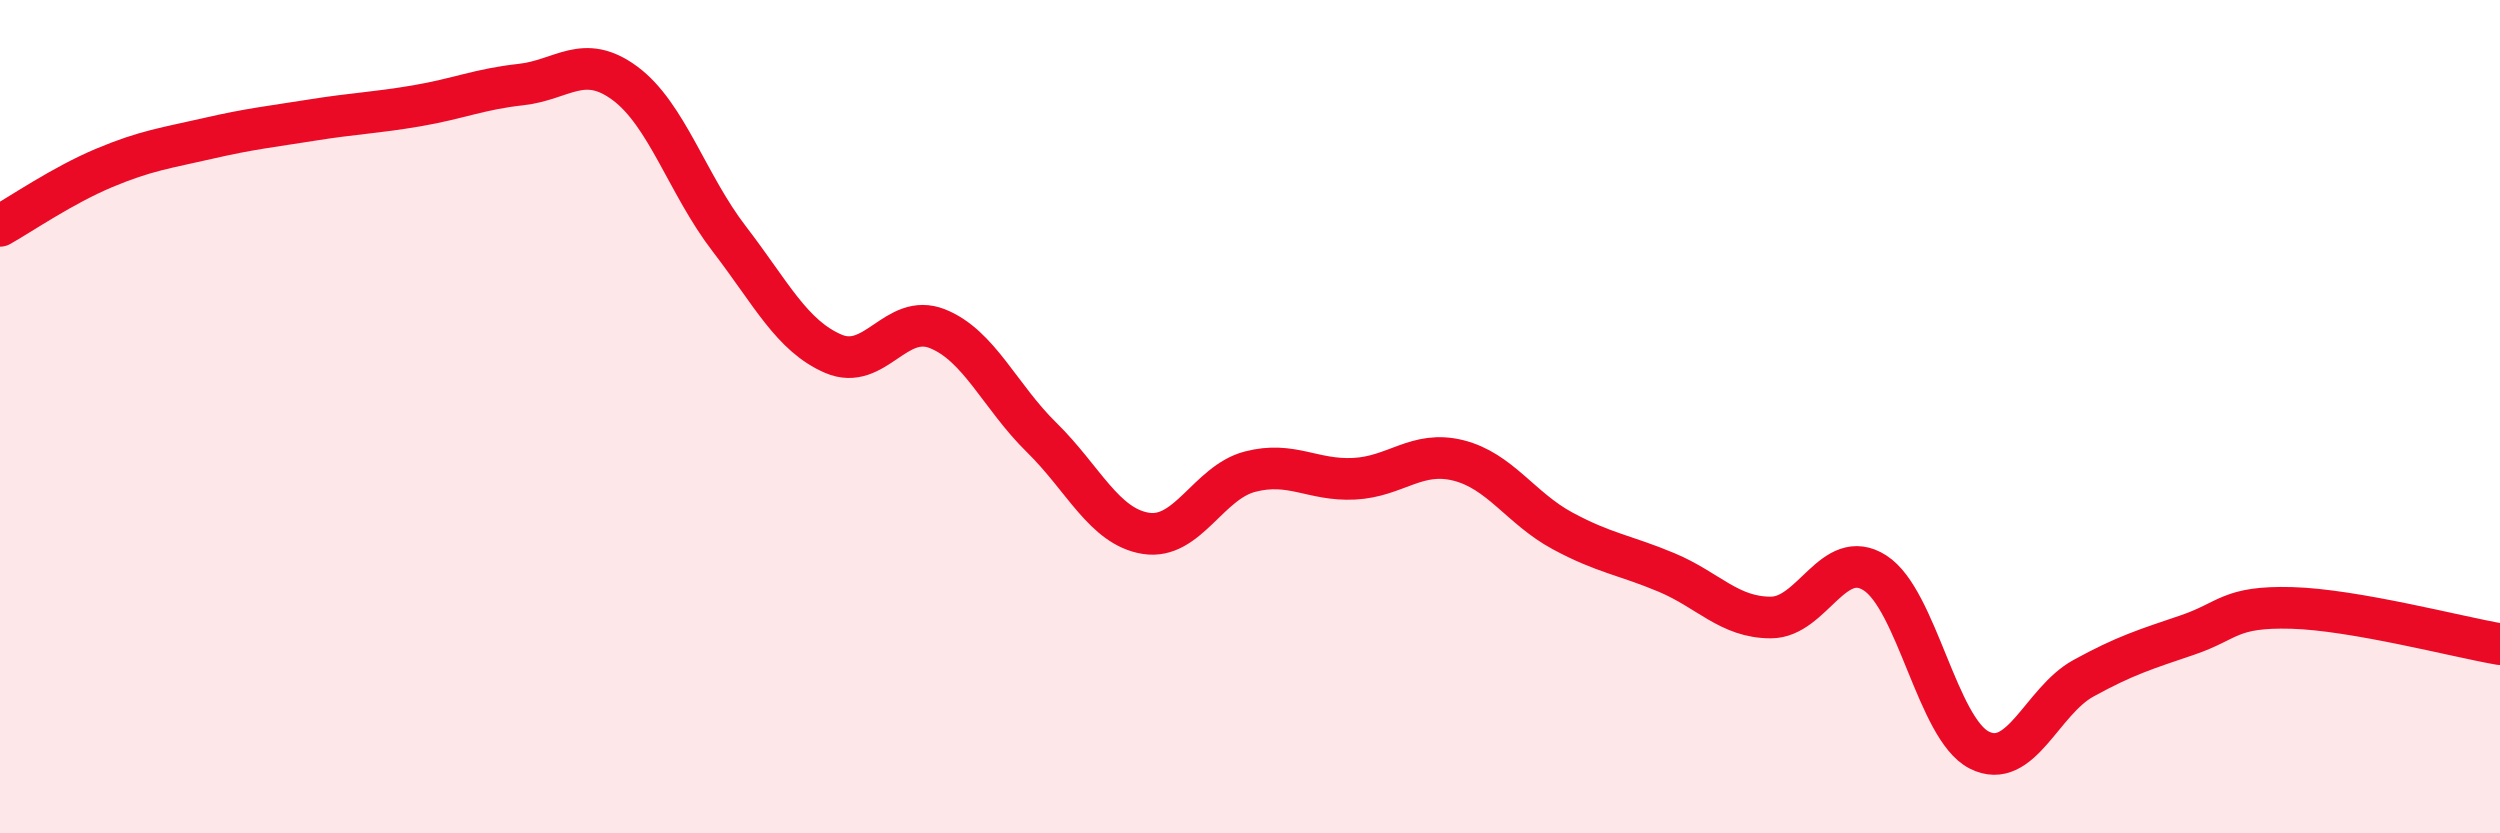
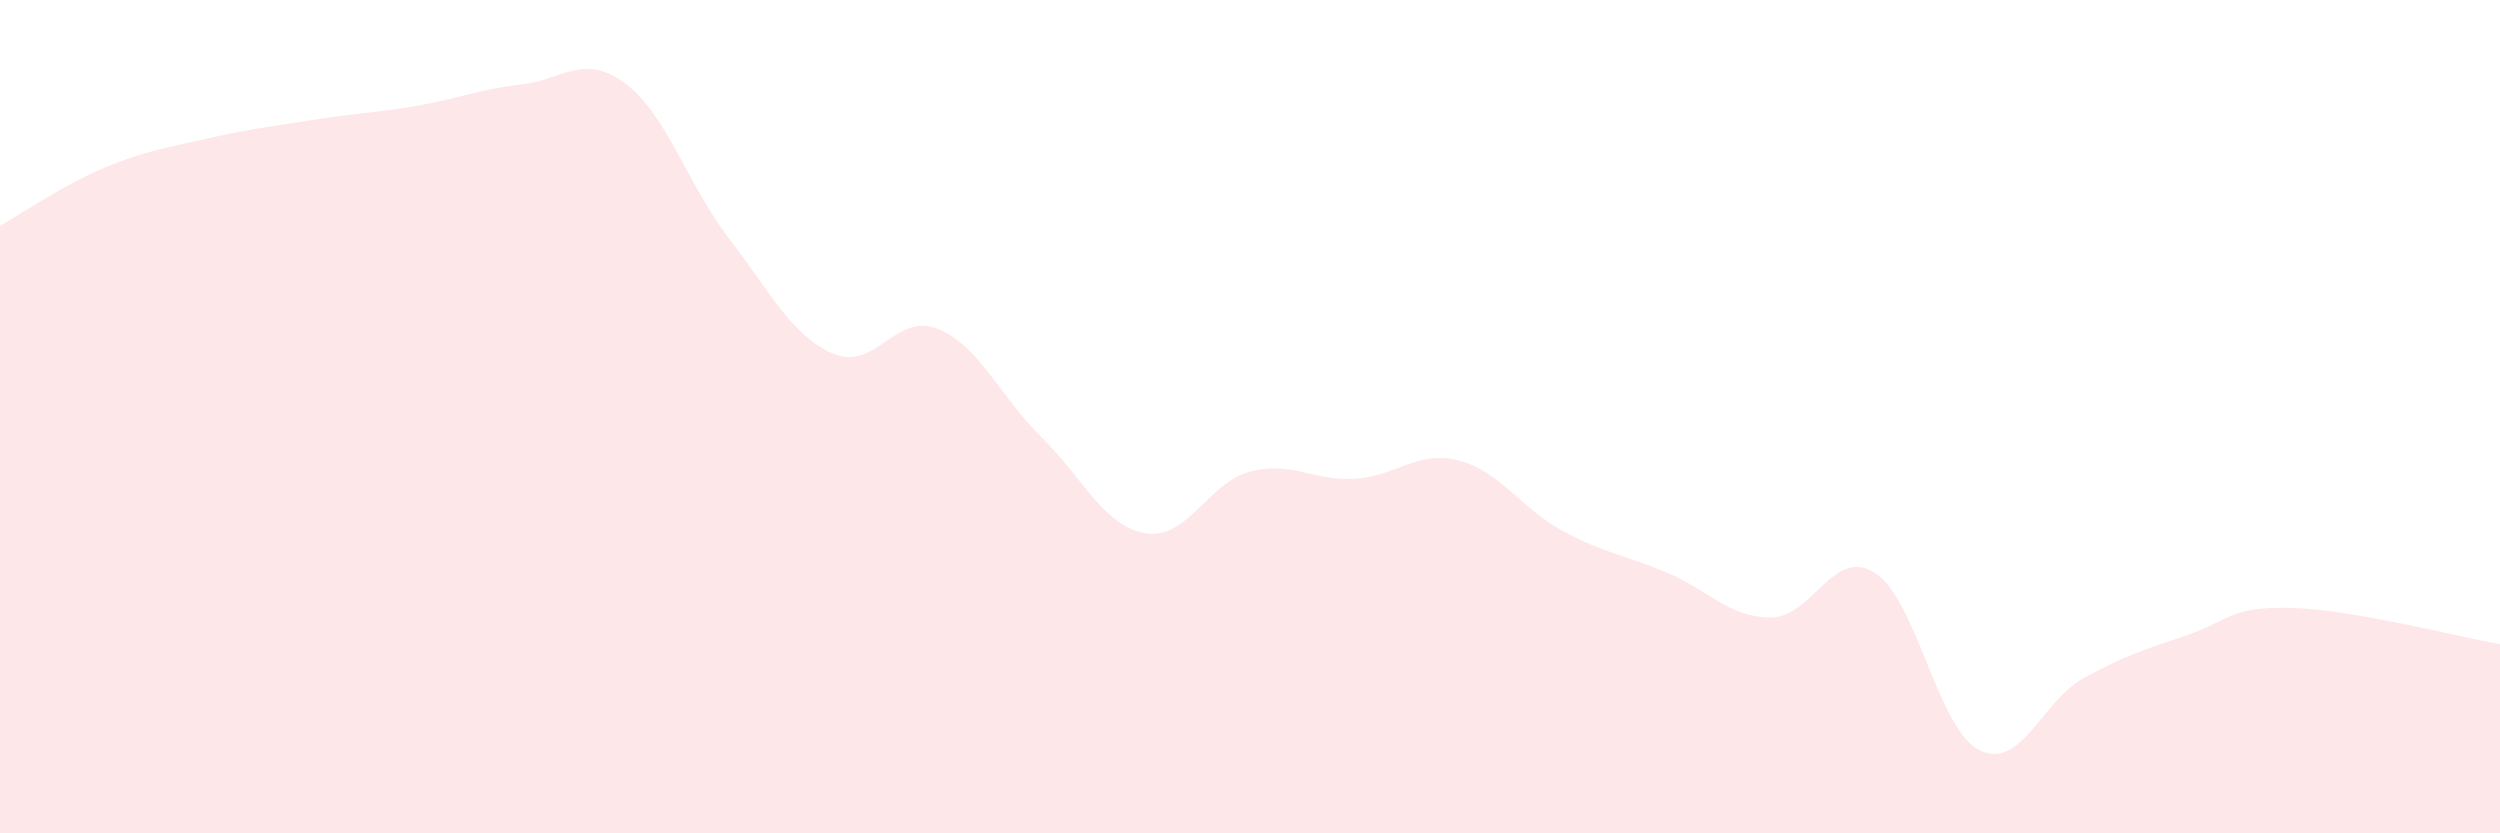
<svg xmlns="http://www.w3.org/2000/svg" width="60" height="20" viewBox="0 0 60 20">
  <path d="M 0,5.42 C 0.5,5.14 1.5,4.45 2.5,4.03 C 3.5,3.61 4,3.55 5,3.32 C 6,3.09 6.5,3.04 7.5,2.88 C 8.5,2.72 9,2.71 10,2.54 C 11,2.37 11.5,2.14 12.5,2.03 C 13.5,1.92 14,1.26 15,2 C 16,2.74 16.5,4.43 17.5,5.73 C 18.5,7.03 19,8.06 20,8.49 C 21,8.92 21.5,7.49 22.5,7.89 C 23.5,8.29 24,9.52 25,10.5 C 26,11.48 26.5,12.64 27.5,12.8 C 28.5,12.96 29,11.58 30,11.32 C 31,11.06 31.5,11.54 32.5,11.49 C 33.5,11.44 34,10.8 35,11.05 C 36,11.3 36.5,12.2 37.5,12.74 C 38.5,13.28 39,13.32 40,13.74 C 41,14.16 41.5,14.82 42.5,14.82 C 43.5,14.82 44,13.11 45,13.75 C 46,14.39 46.5,17.49 47.5,18 C 48.5,18.51 49,16.83 50,16.28 C 51,15.73 51.5,15.58 52.5,15.24 C 53.5,14.9 53.5,14.55 55,14.59 C 56.5,14.63 59,15.29 60,15.46L60 20L0 20Z" fill="#EB0A25" opacity="0.1" stroke-linecap="round" stroke-linejoin="round" />
-   <path d="M 0,5.42 C 0.5,5.14 1.5,4.45 2.5,4.03 C 3.5,3.61 4,3.55 5,3.32 C 6,3.09 6.5,3.04 7.5,2.88 C 8.5,2.72 9,2.71 10,2.54 C 11,2.37 11.5,2.14 12.5,2.03 C 13.5,1.92 14,1.26 15,2 C 16,2.74 16.5,4.43 17.5,5.73 C 18.5,7.03 19,8.06 20,8.49 C 21,8.92 21.5,7.49 22.5,7.89 C 23.5,8.29 24,9.52 25,10.5 C 26,11.48 26.5,12.64 27.5,12.8 C 28.5,12.96 29,11.58 30,11.32 C 31,11.06 31.5,11.54 32.5,11.49 C 33.5,11.44 34,10.8 35,11.05 C 36,11.3 36.5,12.2 37.5,12.74 C 38.5,13.28 39,13.32 40,13.74 C 41,14.16 41.5,14.82 42.5,14.82 C 43.5,14.82 44,13.11 45,13.75 C 46,14.39 46.5,17.49 47.5,18 C 48.5,18.51 49,16.83 50,16.28 C 51,15.73 51.5,15.58 52.5,15.24 C 53.5,14.9 53.5,14.55 55,14.59 C 56.5,14.63 59,15.29 60,15.46" stroke="#EB0A25" stroke-width="1" fill="none" stroke-linecap="round" stroke-linejoin="round" />
</svg>